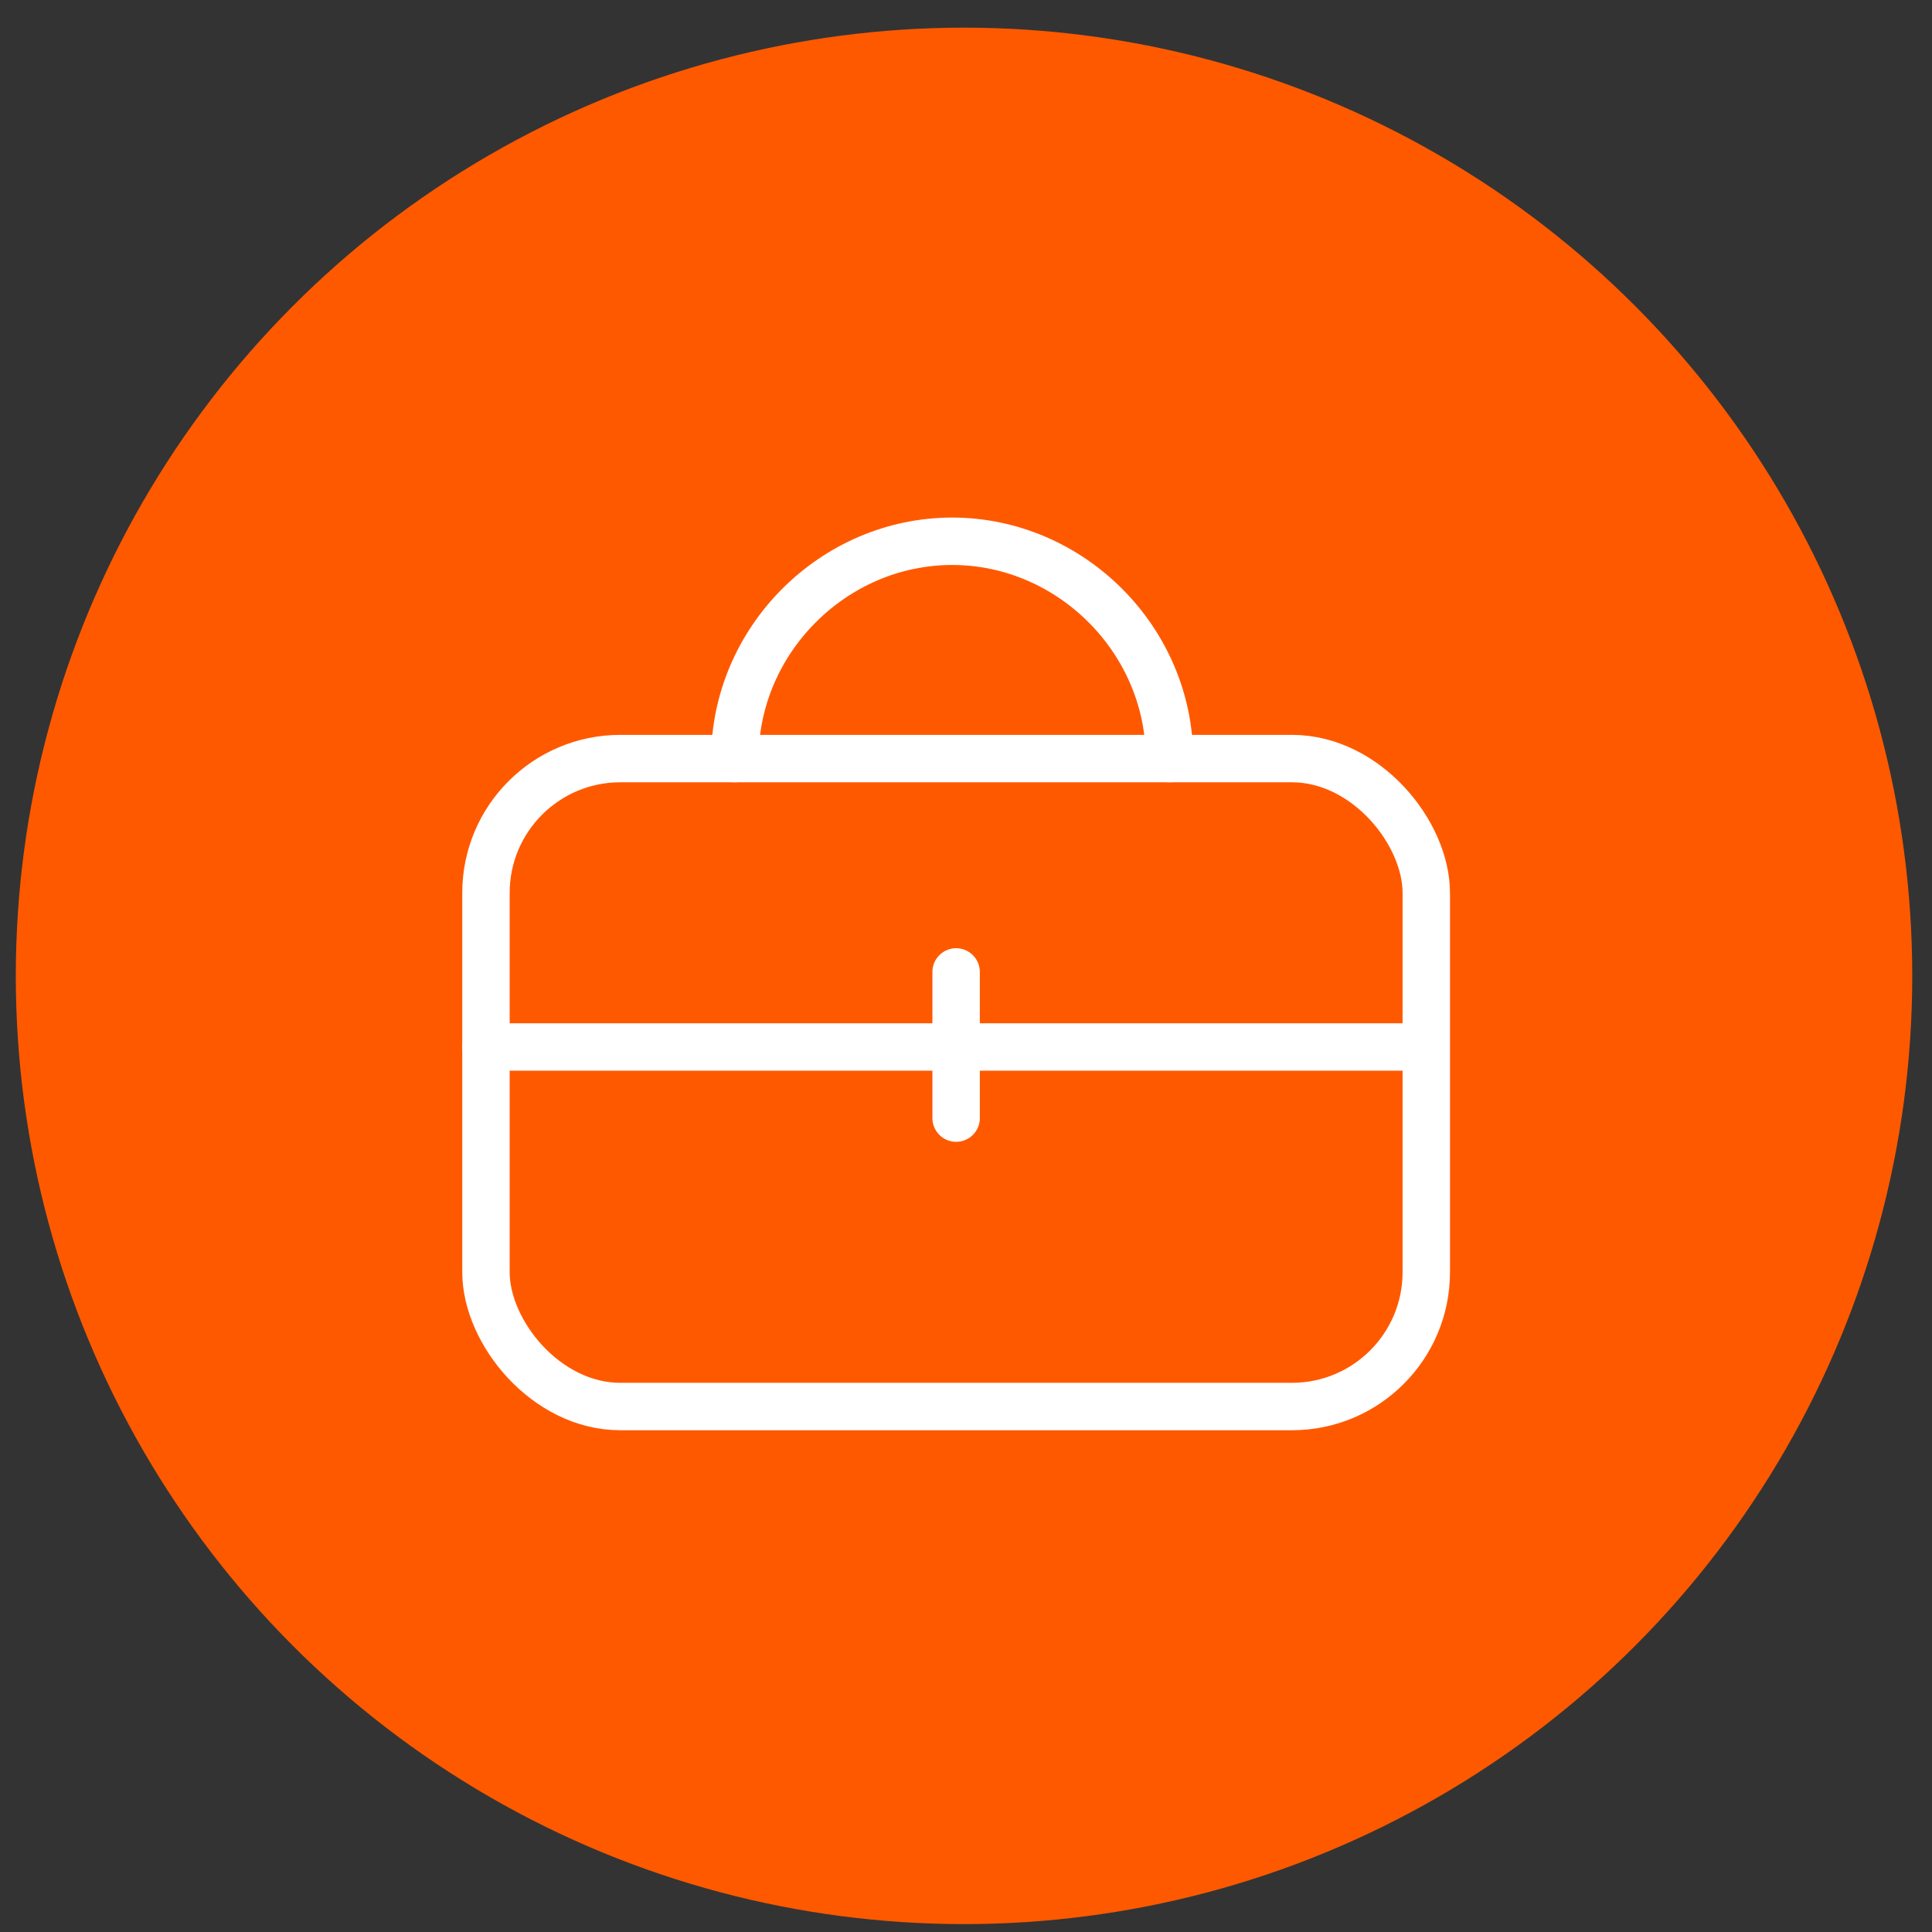
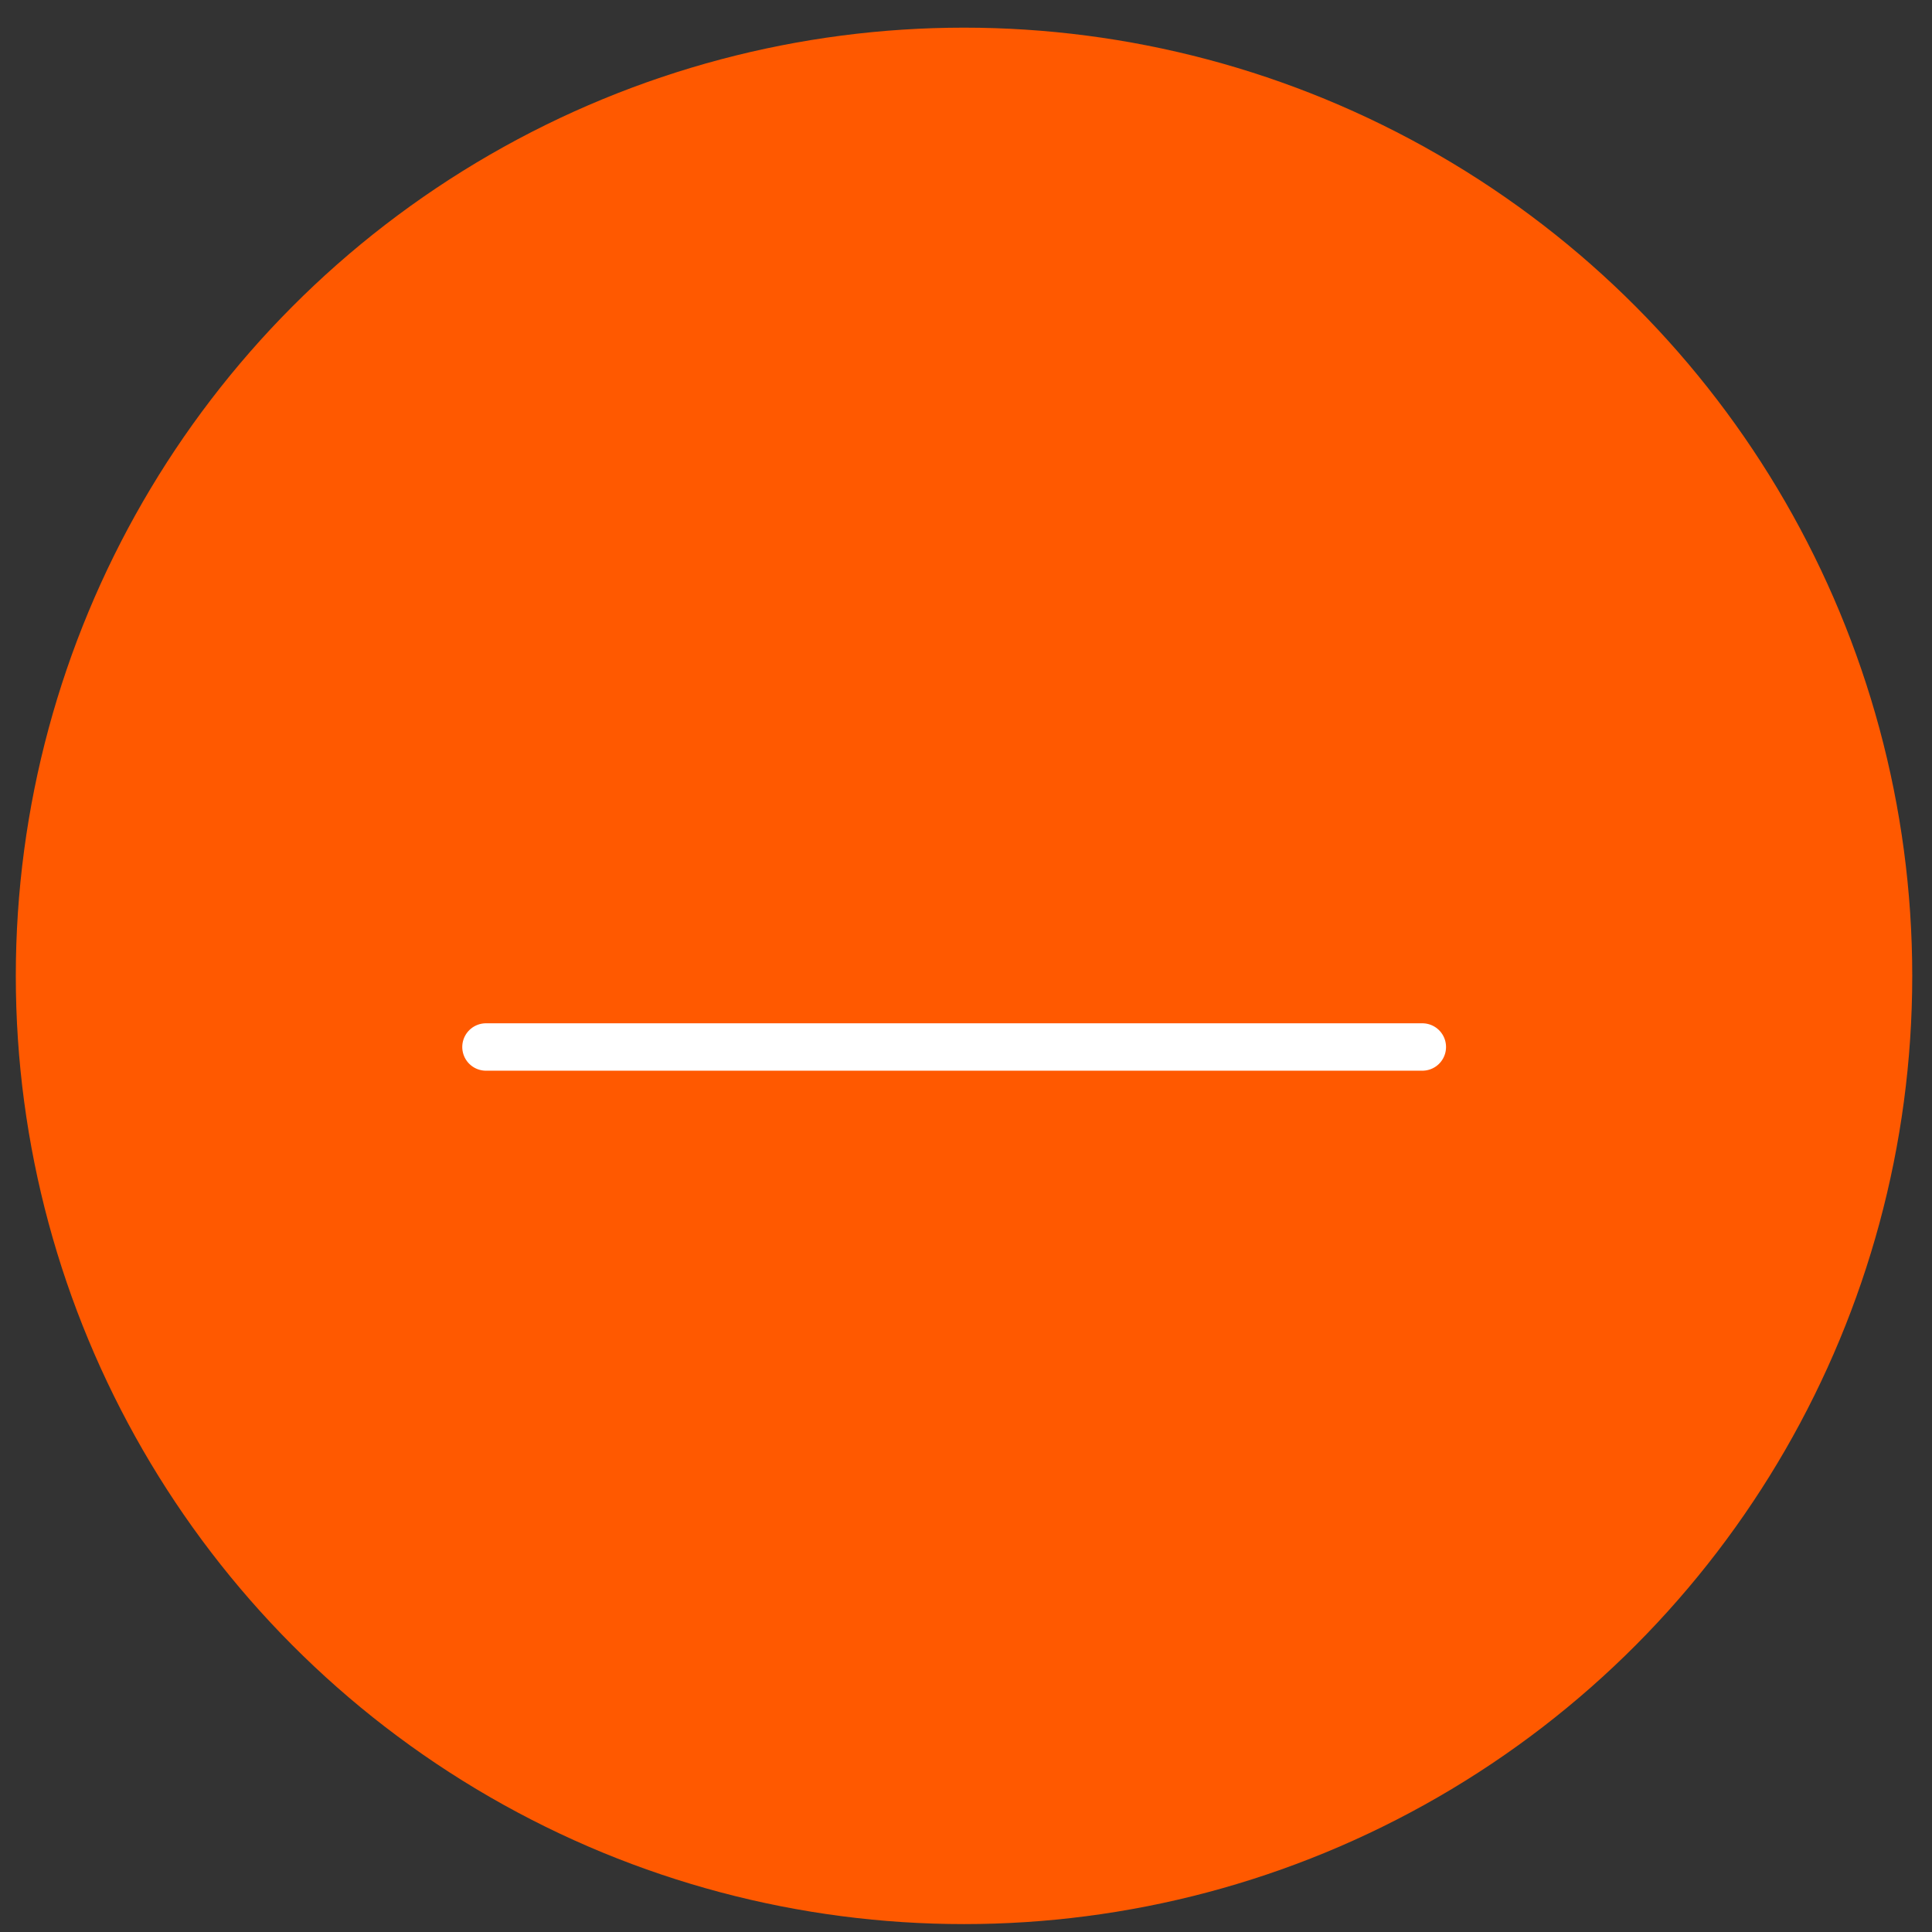
<svg xmlns="http://www.w3.org/2000/svg" id="Layer_1" version="1.1" viewBox="0 0 48.9 48.9">
  <rect x="0" y="0" width="48.9" height="48.9" fill="#333333" stroke="none" />
  <defs>
    <style>
      .st0 {
        fill: none;
        stroke: #fff;
        stroke-linecap: round;
        stroke-linejoin: round;
        stroke-width: 1.2px;
      }

      .st1 {
        fill: #ff5900;
      }
    </style>
  </defs>
  <circle id="Elipse_138" class="st1" cx="24.4" cy="24.7" r="24" />
  <g id="streamline-icon-interface-setting-tool-box_48x48">
    <g id="Grupo_1334">
-       <rect id="Rectángulo_1059" class="st0" x="12.3" y="19.2" width="23.8" height="16.4" rx="3.4" ry="3.4" />
      <line id="Línea_377" class="st0" x1="12.3" y1="26.5" x2="36" y2="26.5" />
-       <line id="Línea_378" class="st0" x1="24.2" y1="24.6" x2="24.2" y2="28.3" />
-       <path id="Trazado_3151" class="st0" d="M29.6,19.2c0-3-2.5-5.5-5.5-5.5h0c-3,0-5.5,2.5-5.5,5.5h0" />
    </g>
  </g>
</svg>